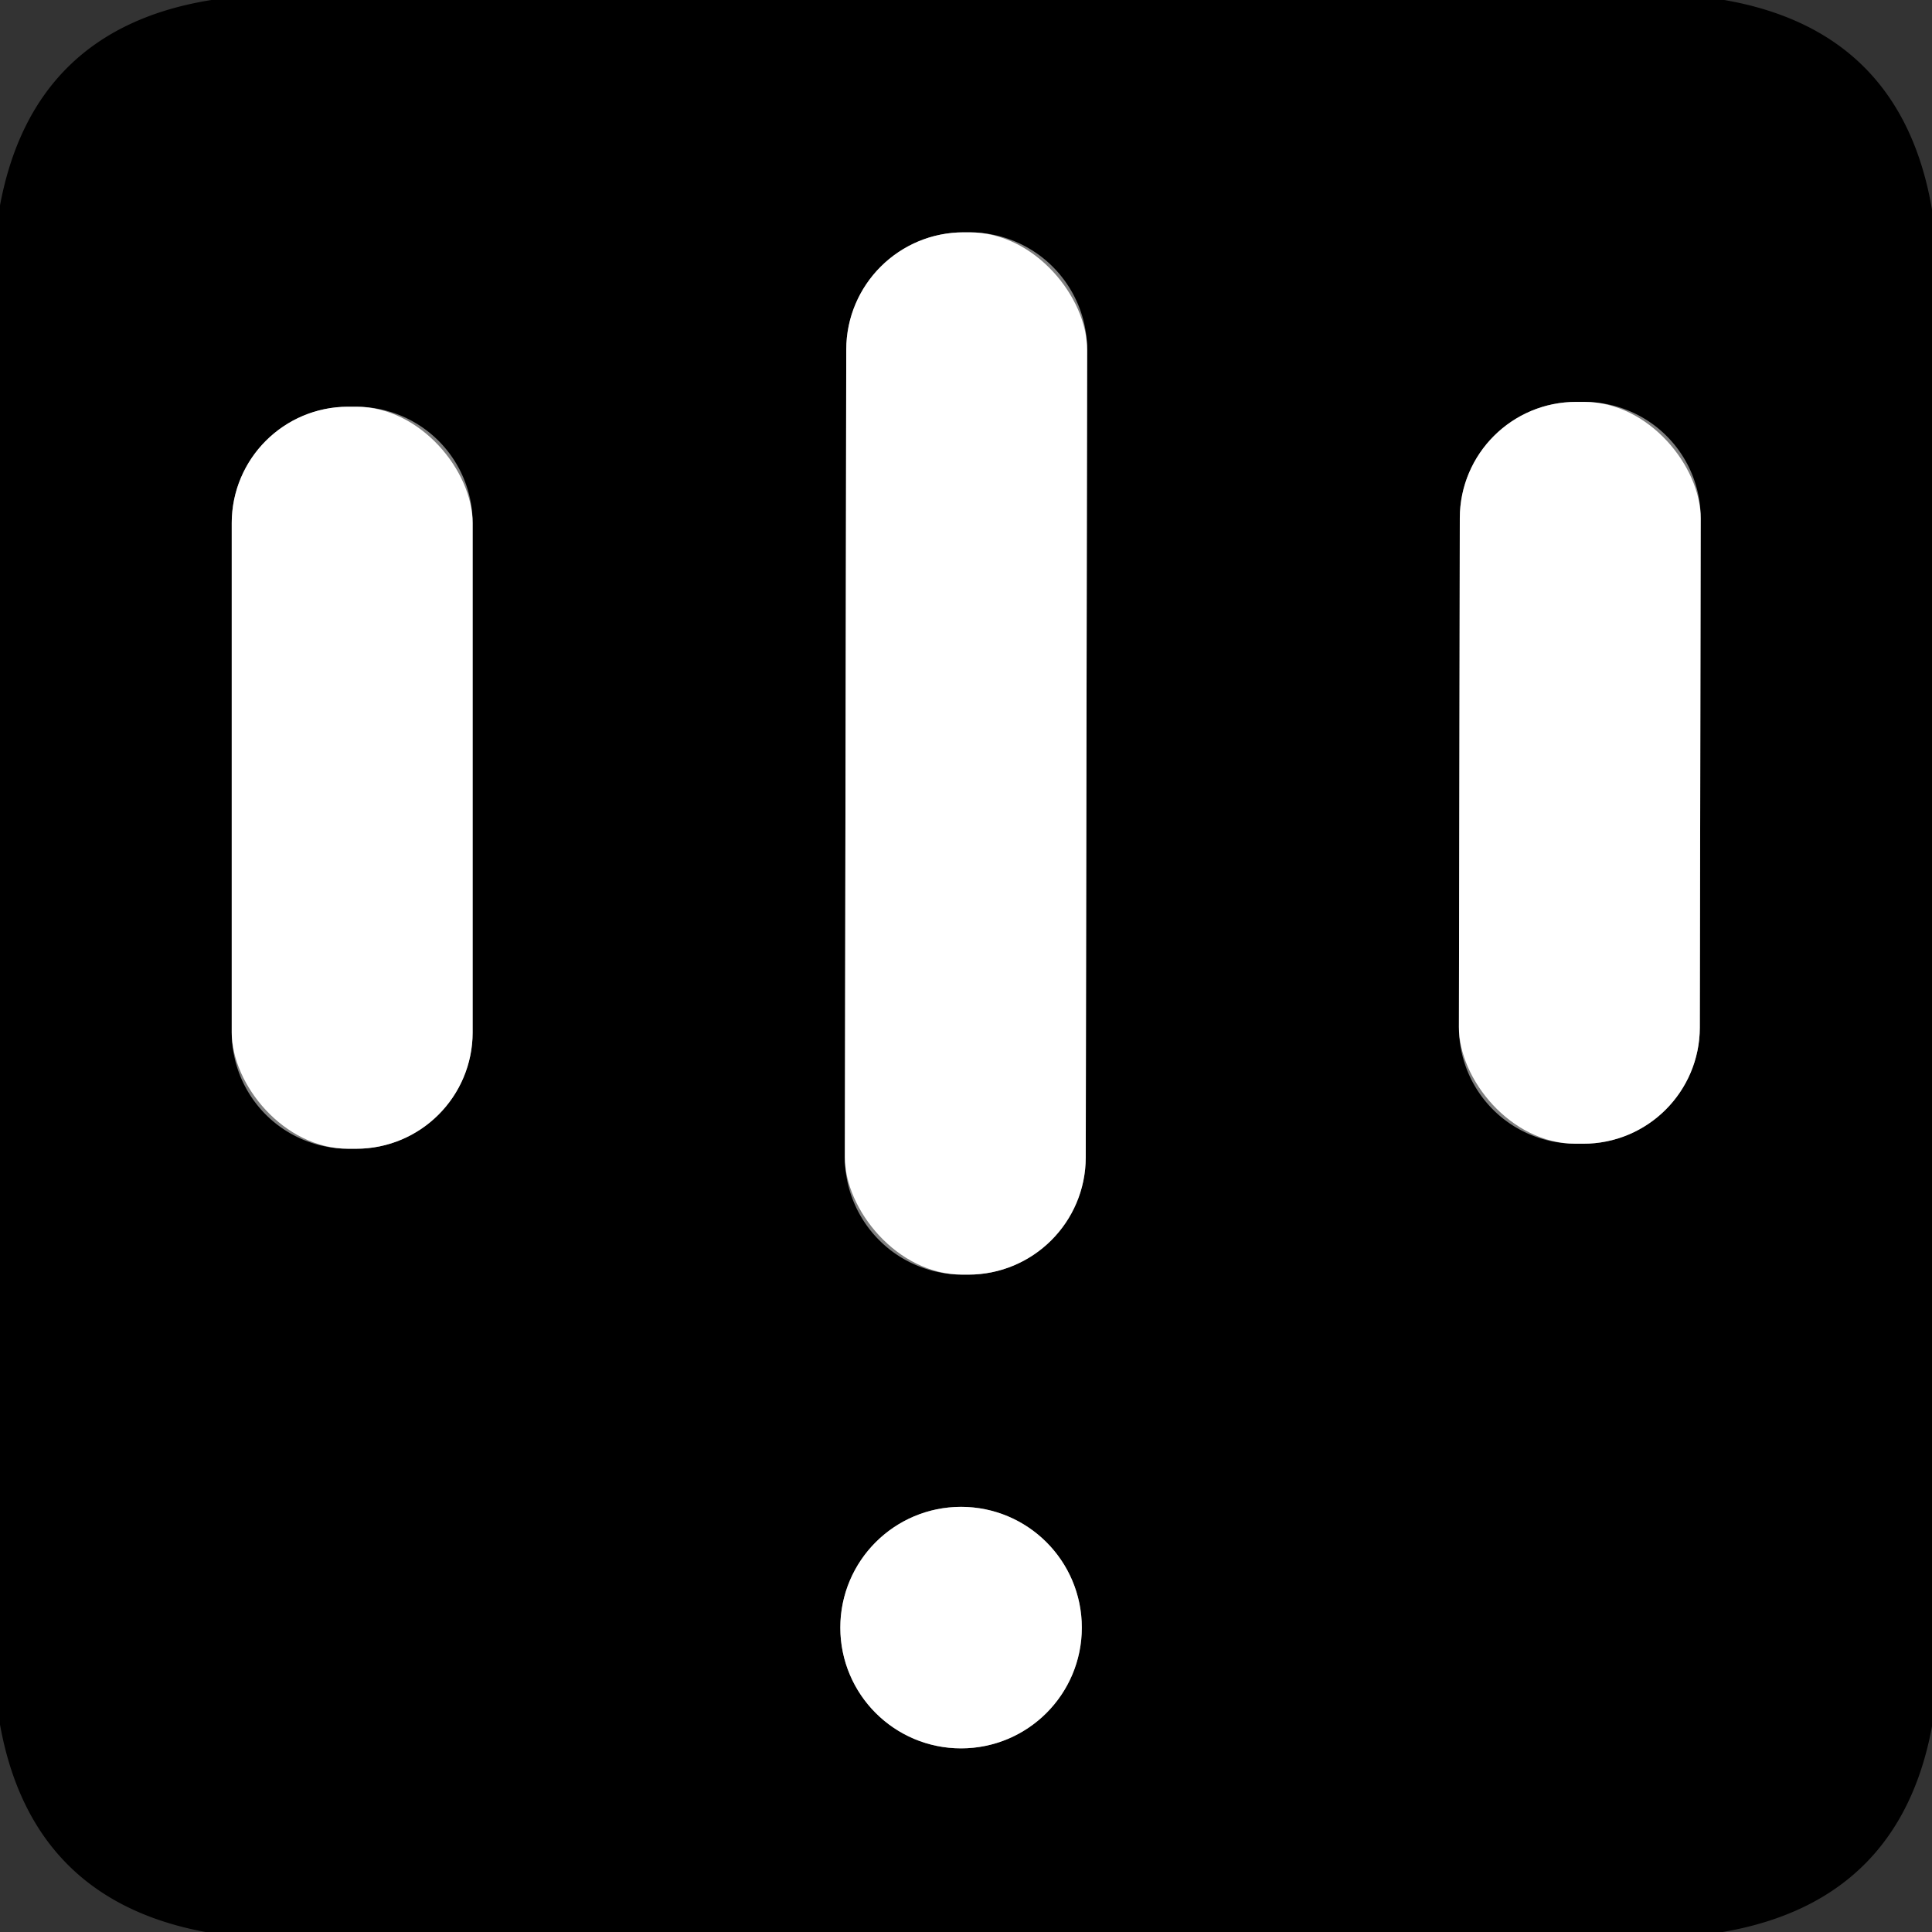
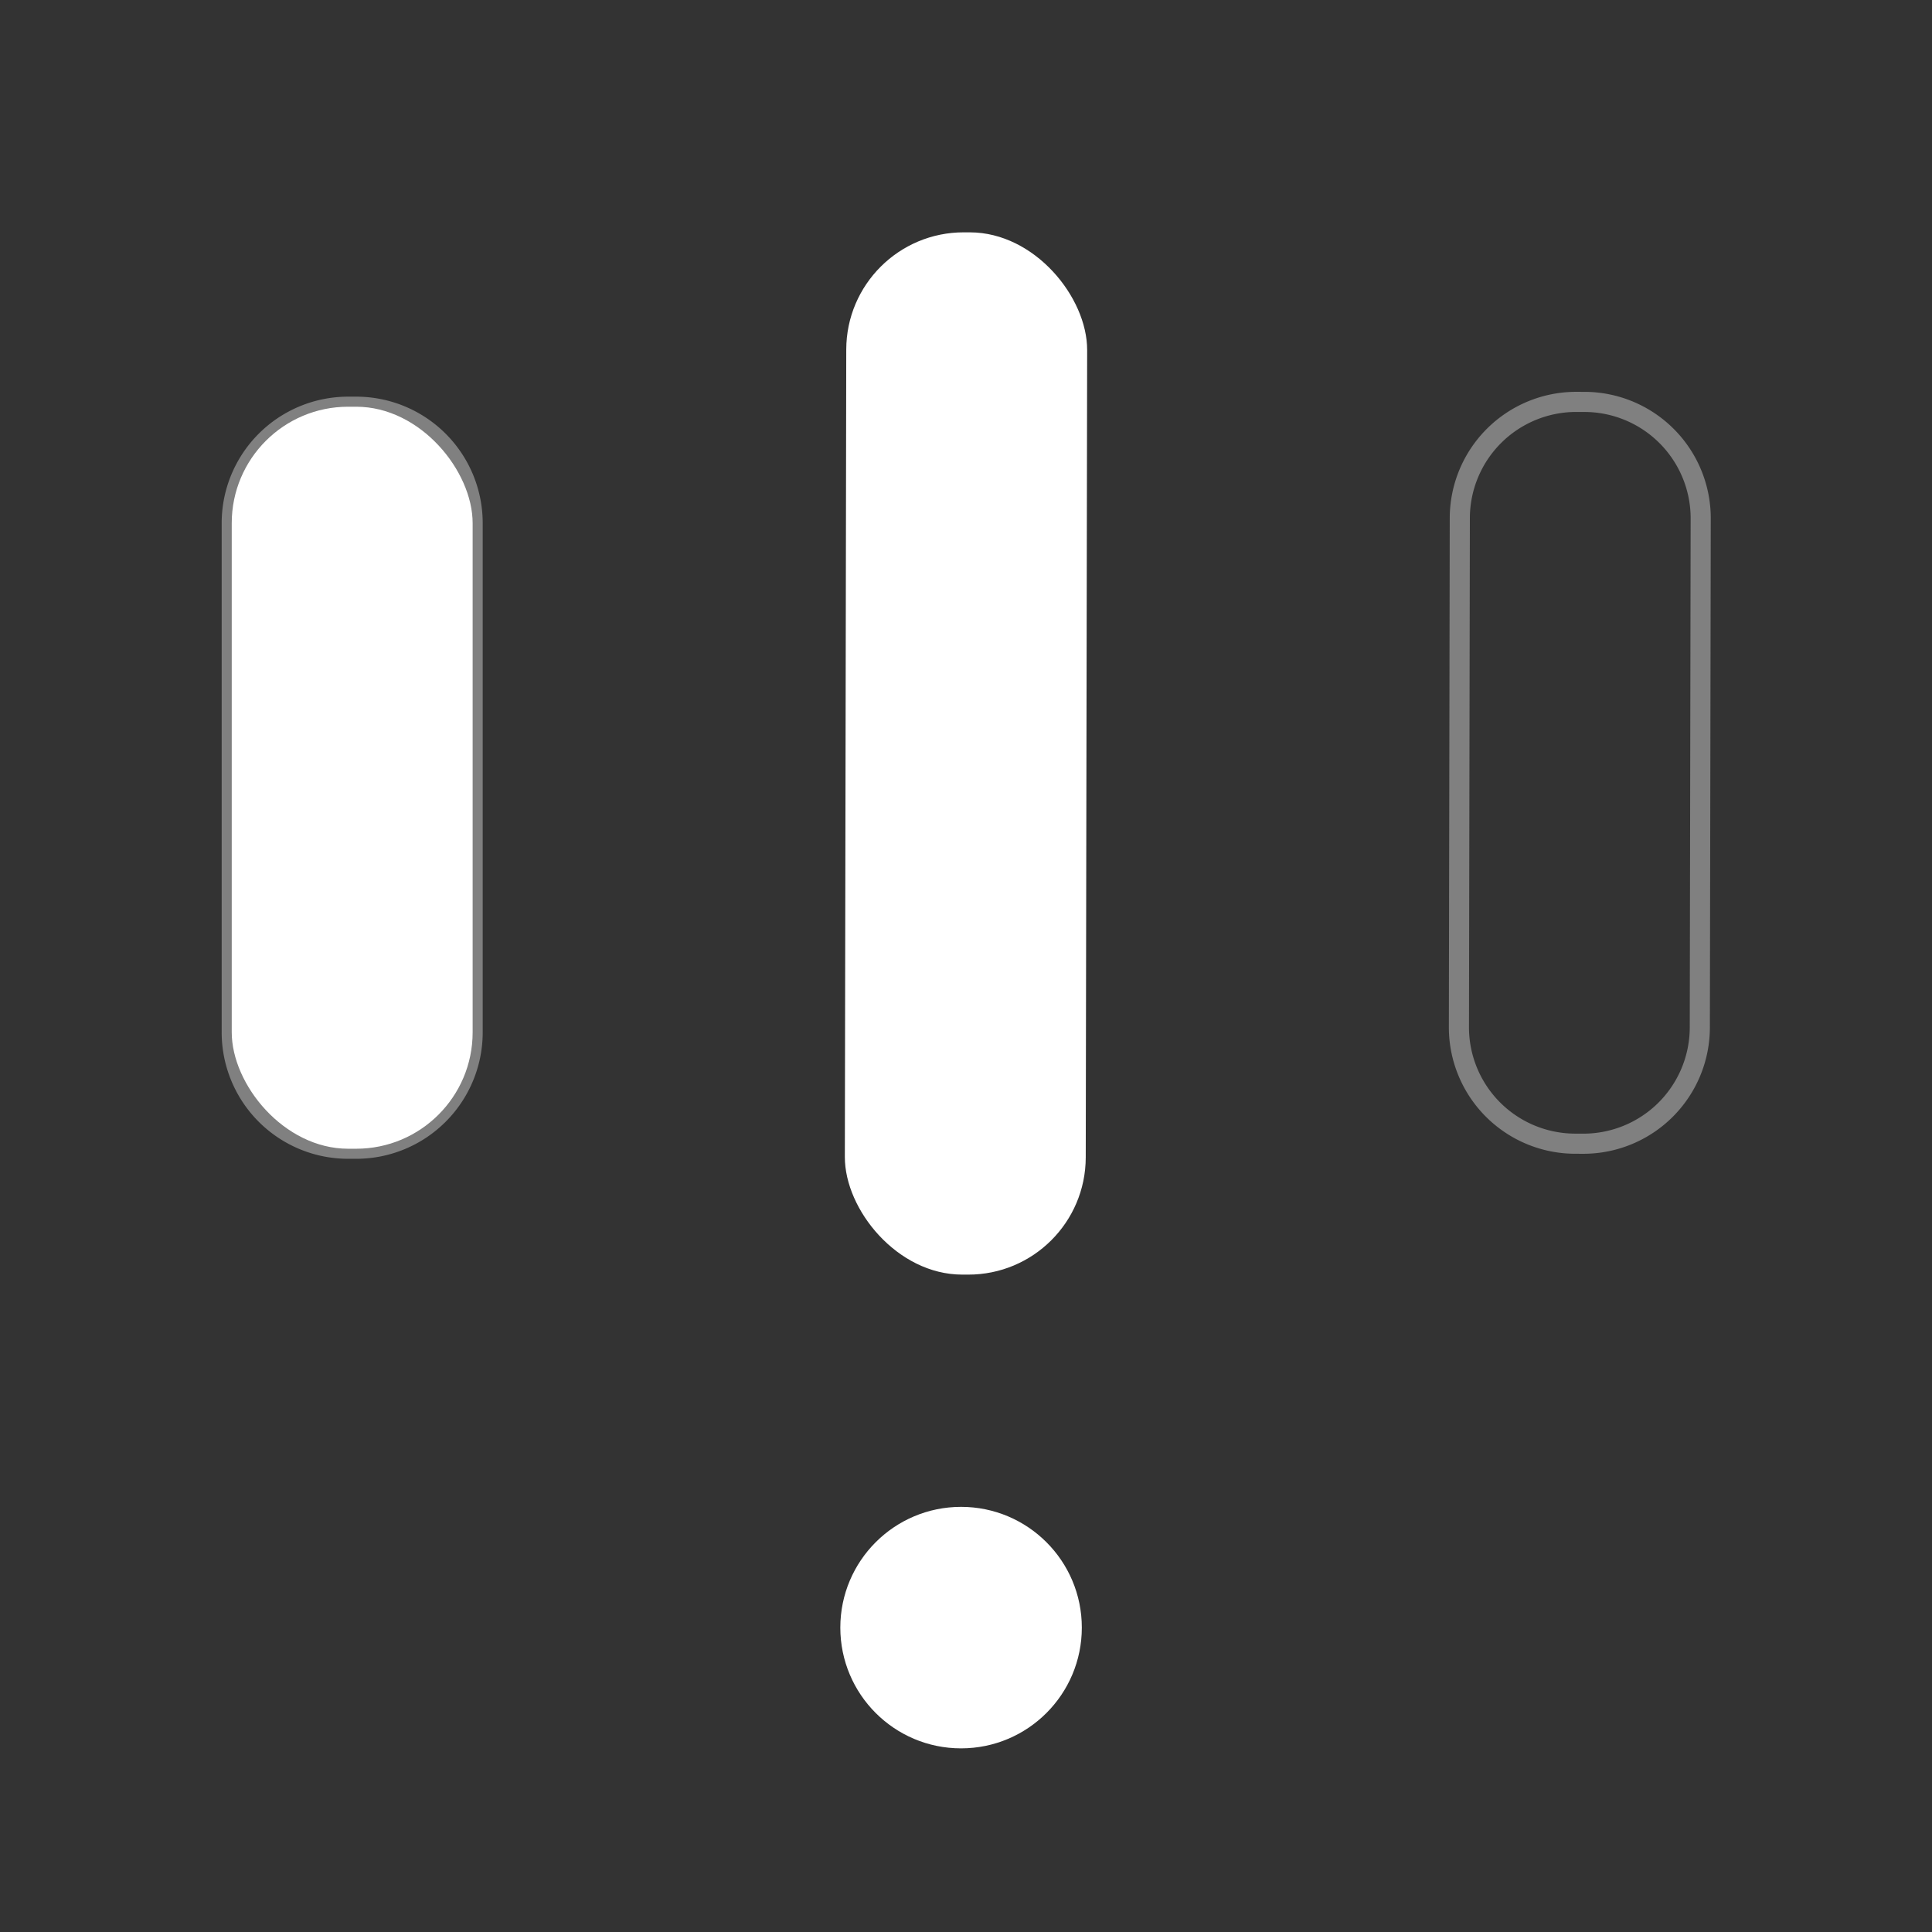
<svg xmlns="http://www.w3.org/2000/svg" version="1.1" viewBox="0.00 0.00 192.00 192.00">
  <rect x="0.00" y="0.00" width="192.00" height="192.00" fill="#333333" stroke="none" />
  <g stroke-width="2.00" fill="none" stroke-linecap="butt">
-     <path stroke="#808080" vector-effect="non-scaling-stroke" d="   M 108.04 34.781   A 11.67 11.67 0.0 0 0 96.39 23.091   L 95.79 23.09   A 11.67 11.67 0.0 0 0 84.1 34.739   L 83.96 114.979   A 11.67 11.67 0.0 0 0 95.61 126.669   L 96.21 126.67   A 11.67 11.67 0.0 0 0 107.9 115.021   L 108.04 34.781" />
    <path stroke="#808080" vector-effect="non-scaling-stroke" d="   M 169.014 51.531   A 11.57 11.57 0.0 0 0 157.464 39.941   L 156.664 39.939   A 11.57 11.57 0.0 0 0 145.074 51.489   L 144.986 102.069   A 11.57 11.57 0.0 0 0 156.536 113.659   L 157.336 113.661   A 11.57 11.57 0.0 0 0 168.926 102.111   L 169.014 51.531" />
    <path stroke="#808080" vector-effect="non-scaling-stroke" d="   M 46.97 51.99   A 11.57 11.57 0.0 0 0 35.40 40.42   L 34.60 40.42   A 11.57 11.57 0.0 0 0 23.03 51.99   L 23.03 102.59   A 11.57 11.57 0.0 0 0 34.60 114.16   L 35.40 114.16   A 11.57 11.57 0.0 0 0 46.97 102.59   L 46.97 51.99" />
-     <path stroke="#808080" vector-effect="non-scaling-stroke" d="   M 107.51 161.75   A 12.00 12.00 0.0 0 0 95.51 149.75   A 12.00 12.00 0.0 0 0 83.51 161.75   A 12.00 12.00 0.0 0 0 95.51 173.75   A 12.00 12.00 0.0 0 0 107.51 161.75" />
  </g>
-   <path fill="#000000" d="   M 21.01 0.00   L 171.36 0.00   Q 188.97 3.06 192.00 20.83   L 192.00 171.57   Q 188.77 188.97 171.22 192.00   L 20.42 192.00   Q 3.14 188.80 0.00 171.39   L 0.00 20.41   Q 3.29 2.83 21.01 0.00   Z   M 108.04 34.781   A 11.67 11.67 0.0 0 0 96.39 23.091   L 95.79 23.09   A 11.67 11.67 0.0 0 0 84.1 34.739   L 83.96 114.979   A 11.67 11.67 0.0 0 0 95.61 126.669   L 96.21 126.67   A 11.67 11.67 0.0 0 0 107.9 115.021   L 108.04 34.781   Z   M 169.014 51.531   A 11.57 11.57 0.0 0 0 157.464 39.941   L 156.664 39.939   A 11.57 11.57 0.0 0 0 145.074 51.489   L 144.986 102.069   A 11.57 11.57 0.0 0 0 156.536 113.659   L 157.336 113.661   A 11.57 11.57 0.0 0 0 168.926 102.111   L 169.014 51.531   Z   M 46.97 51.99   A 11.57 11.57 0.0 0 0 35.40 40.42   L 34.60 40.42   A 11.57 11.57 0.0 0 0 23.03 51.99   L 23.03 102.59   A 11.57 11.57 0.0 0 0 34.60 114.16   L 35.40 114.16   A 11.57 11.57 0.0 0 0 46.97 102.59   L 46.97 51.99   Z   M 107.51 161.75   A 12.00 12.00 0.0 0 0 95.51 149.75   A 12.00 12.00 0.0 0 0 83.51 161.75   A 12.00 12.00 0.0 0 0 95.51 173.75   A 12.00 12.00 0.0 0 0 107.51 161.75   Z" />
  <rect fill="#ffffff" x="-11.97" y="-51.79" transform="translate(96.00,74.88) rotate(0.1)" width="23.94" height="103.58" rx="11.67" />
-   <rect fill="#ffffff" x="-11.97" y="-36.86" transform="translate(157.00,76.80) rotate(0.1)" width="23.94" height="73.72" rx="11.57" />
  <rect fill="#ffffff" x="23.03" y="40.42" width="23.94" height="73.74" rx="11.57" />
  <circle fill="#ffffff" cx="95.51" cy="161.75" r="12.00" />
</svg>